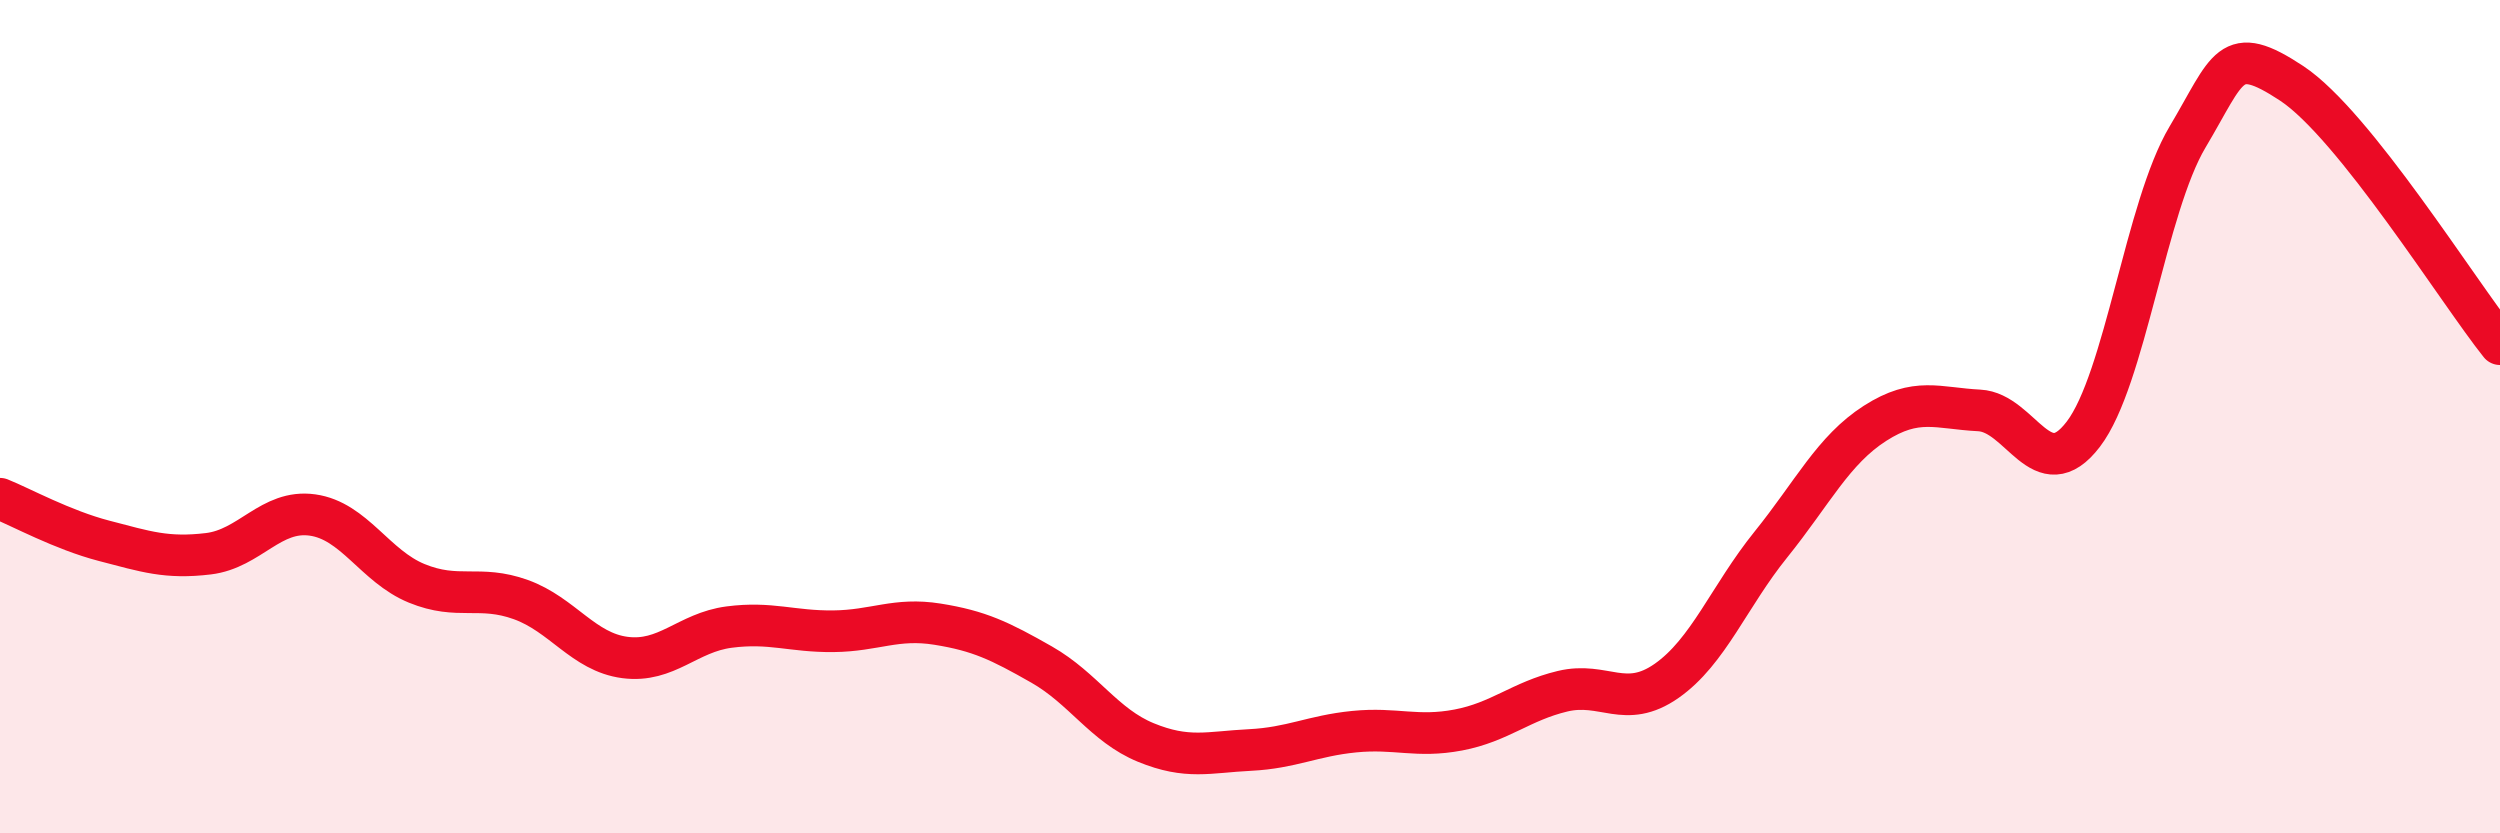
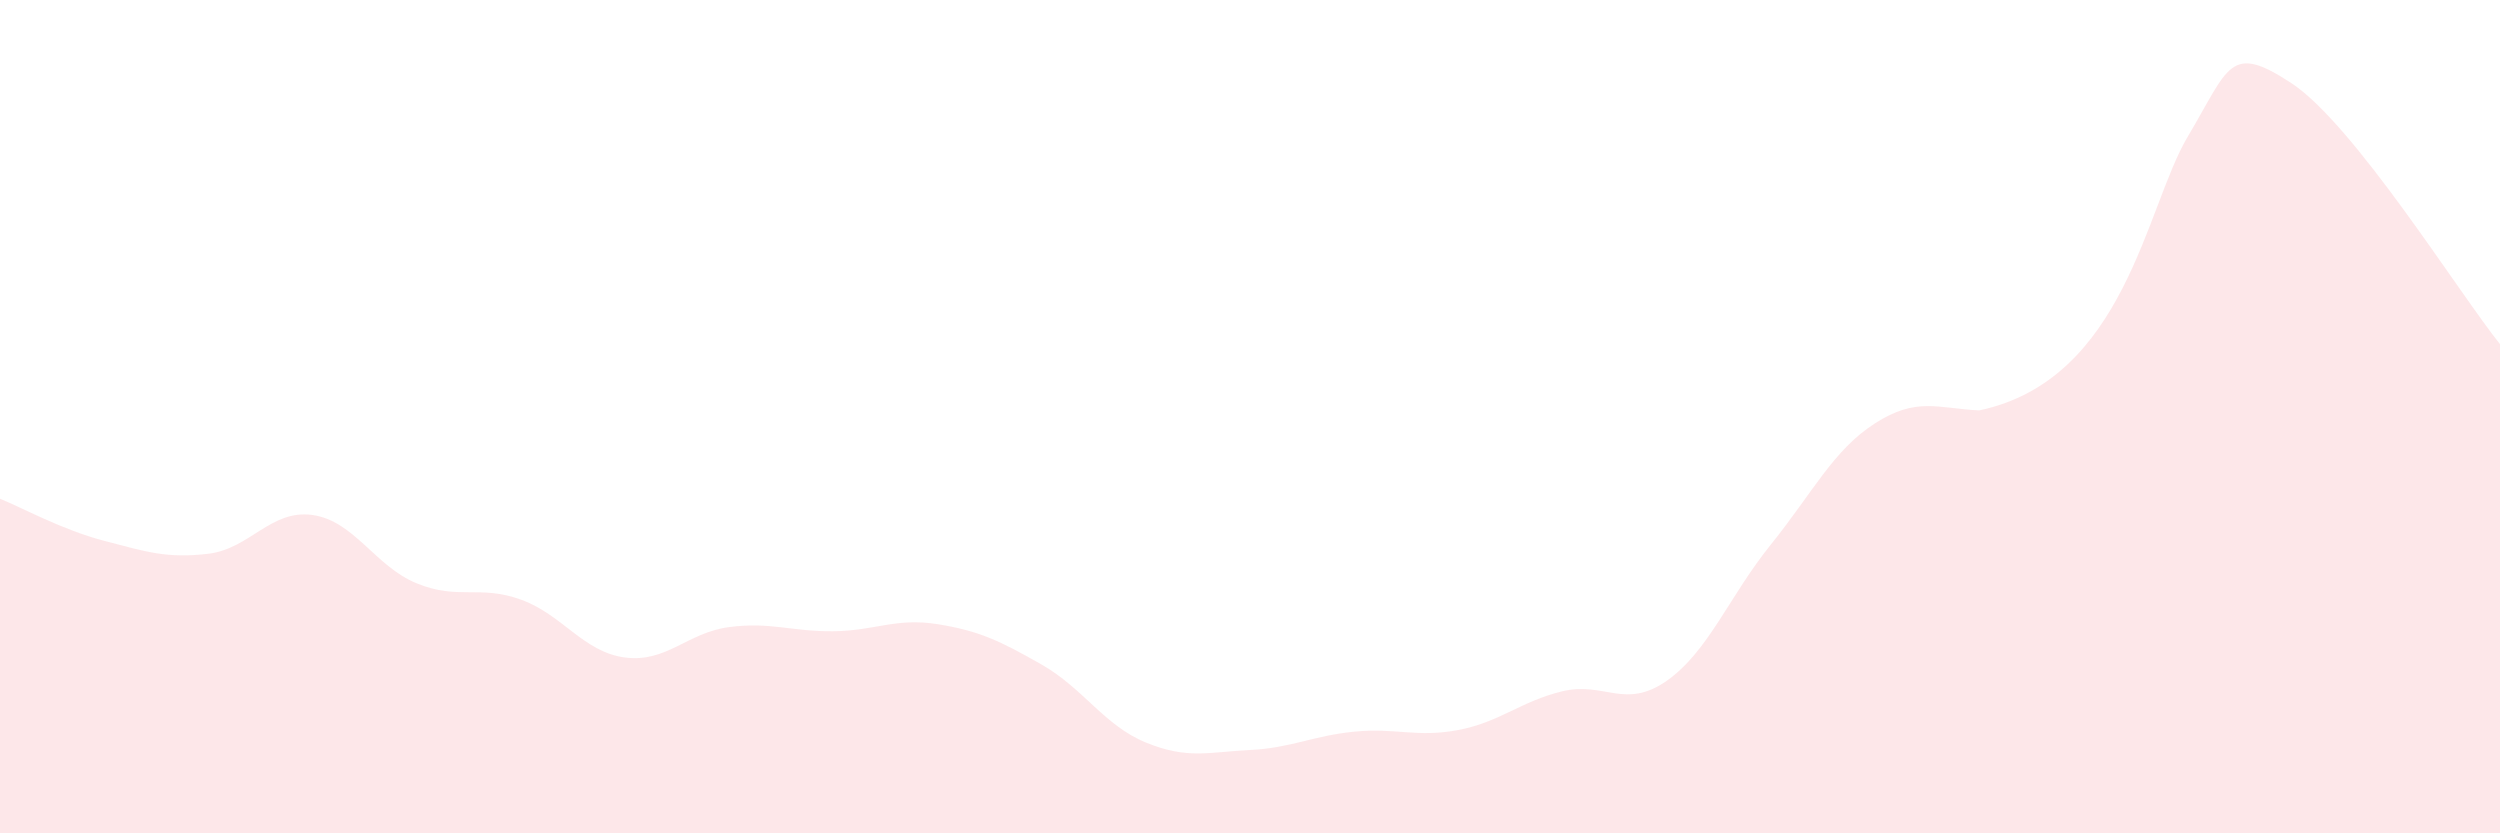
<svg xmlns="http://www.w3.org/2000/svg" width="60" height="20" viewBox="0 0 60 20">
-   <path d="M 0,11.97 C 0.5,12.17 1.5,12.72 2.5,12.98 C 3.5,13.24 4,13.41 5,13.29 C 6,13.17 6.5,12.22 7.5,12.36 C 8.5,12.5 9,13.59 10,14 C 11,14.41 11.5,14.03 12.5,14.39 C 13.5,14.75 14,15.65 15,15.78 C 16,15.91 16.5,15.18 17.5,15.05 C 18.5,14.92 19,15.16 20,15.15 C 21,15.14 21.5,14.82 22.5,14.98 C 23.5,15.14 24,15.38 25,15.95 C 26,16.52 26.5,17.41 27.5,17.82 C 28.5,18.23 29,18.05 30,18 C 31,17.95 31.5,17.66 32.5,17.56 C 33.5,17.46 34,17.71 35,17.52 C 36,17.33 36.5,16.83 37.5,16.59 C 38.5,16.35 39,17.04 40,16.34 C 41,15.64 41.5,14.31 42.5,13.07 C 43.5,11.83 44,10.8 45,10.16 C 46,9.52 46.5,9.8 47.5,9.85 C 48.5,9.9 49,11.73 50,10.42 C 51,9.11 51.5,4.97 52.5,3.29 C 53.5,1.61 53.5,1.01 55,2 C 56.5,2.99 59,7.01 60,8.26L60 20L0 20Z" fill="#EB0A25" opacity="0.1" stroke-linecap="round" stroke-linejoin="round" />
-   <path d="M 0,11.97 C 0.5,12.17 1.5,12.72 2.5,12.98 C 3.5,13.24 4,13.41 5,13.29 C 6,13.17 6.5,12.22 7.5,12.36 C 8.5,12.5 9,13.59 10,14 C 11,14.41 11.5,14.03 12.5,14.39 C 13.5,14.75 14,15.65 15,15.78 C 16,15.91 16.5,15.18 17.5,15.05 C 18.5,14.92 19,15.16 20,15.15 C 21,15.14 21.5,14.82 22.5,14.98 C 23.5,15.14 24,15.38 25,15.95 C 26,16.52 26.5,17.41 27.5,17.82 C 28.5,18.23 29,18.05 30,18 C 31,17.95 31.5,17.66 32.5,17.56 C 33.5,17.46 34,17.71 35,17.52 C 36,17.33 36.5,16.83 37.5,16.59 C 38.5,16.35 39,17.04 40,16.34 C 41,15.64 41.5,14.31 42.5,13.07 C 43.5,11.83 44,10.8 45,10.16 C 46,9.52 46.5,9.8 47.5,9.85 C 48.5,9.9 49,11.73 50,10.42 C 51,9.11 51.5,4.97 52.5,3.29 C 53.5,1.61 53.5,1.01 55,2 C 56.5,2.99 59,7.01 60,8.26" stroke="#EB0A25" stroke-width="1" fill="none" stroke-linecap="round" stroke-linejoin="round" />
+   <path d="M 0,11.97 C 0.5,12.17 1.5,12.72 2.5,12.98 C 3.5,13.24 4,13.41 5,13.29 C 6,13.17 6.5,12.22 7.5,12.36 C 8.5,12.5 9,13.59 10,14 C 11,14.41 11.5,14.03 12.5,14.39 C 13.5,14.75 14,15.65 15,15.78 C 16,15.91 16.5,15.18 17.5,15.05 C 18.5,14.92 19,15.16 20,15.15 C 21,15.14 21.5,14.82 22.5,14.98 C 23.5,15.14 24,15.38 25,15.95 C 26,16.52 26.5,17.41 27.5,17.82 C 28.5,18.23 29,18.05 30,18 C 31,17.95 31.5,17.66 32.5,17.56 C 33.5,17.46 34,17.71 35,17.52 C 36,17.33 36.5,16.83 37.5,16.59 C 38.5,16.35 39,17.04 40,16.34 C 41,15.64 41.5,14.31 42.5,13.07 C 43.5,11.83 44,10.8 45,10.16 C 46,9.52 46.5,9.8 47.5,9.85 C 51,9.11 51.5,4.97 52.5,3.29 C 53.5,1.61 53.5,1.01 55,2 C 56.5,2.99 59,7.01 60,8.26L60 20L0 20Z" fill="#EB0A25" opacity="0.1" stroke-linecap="round" stroke-linejoin="round" />
</svg>